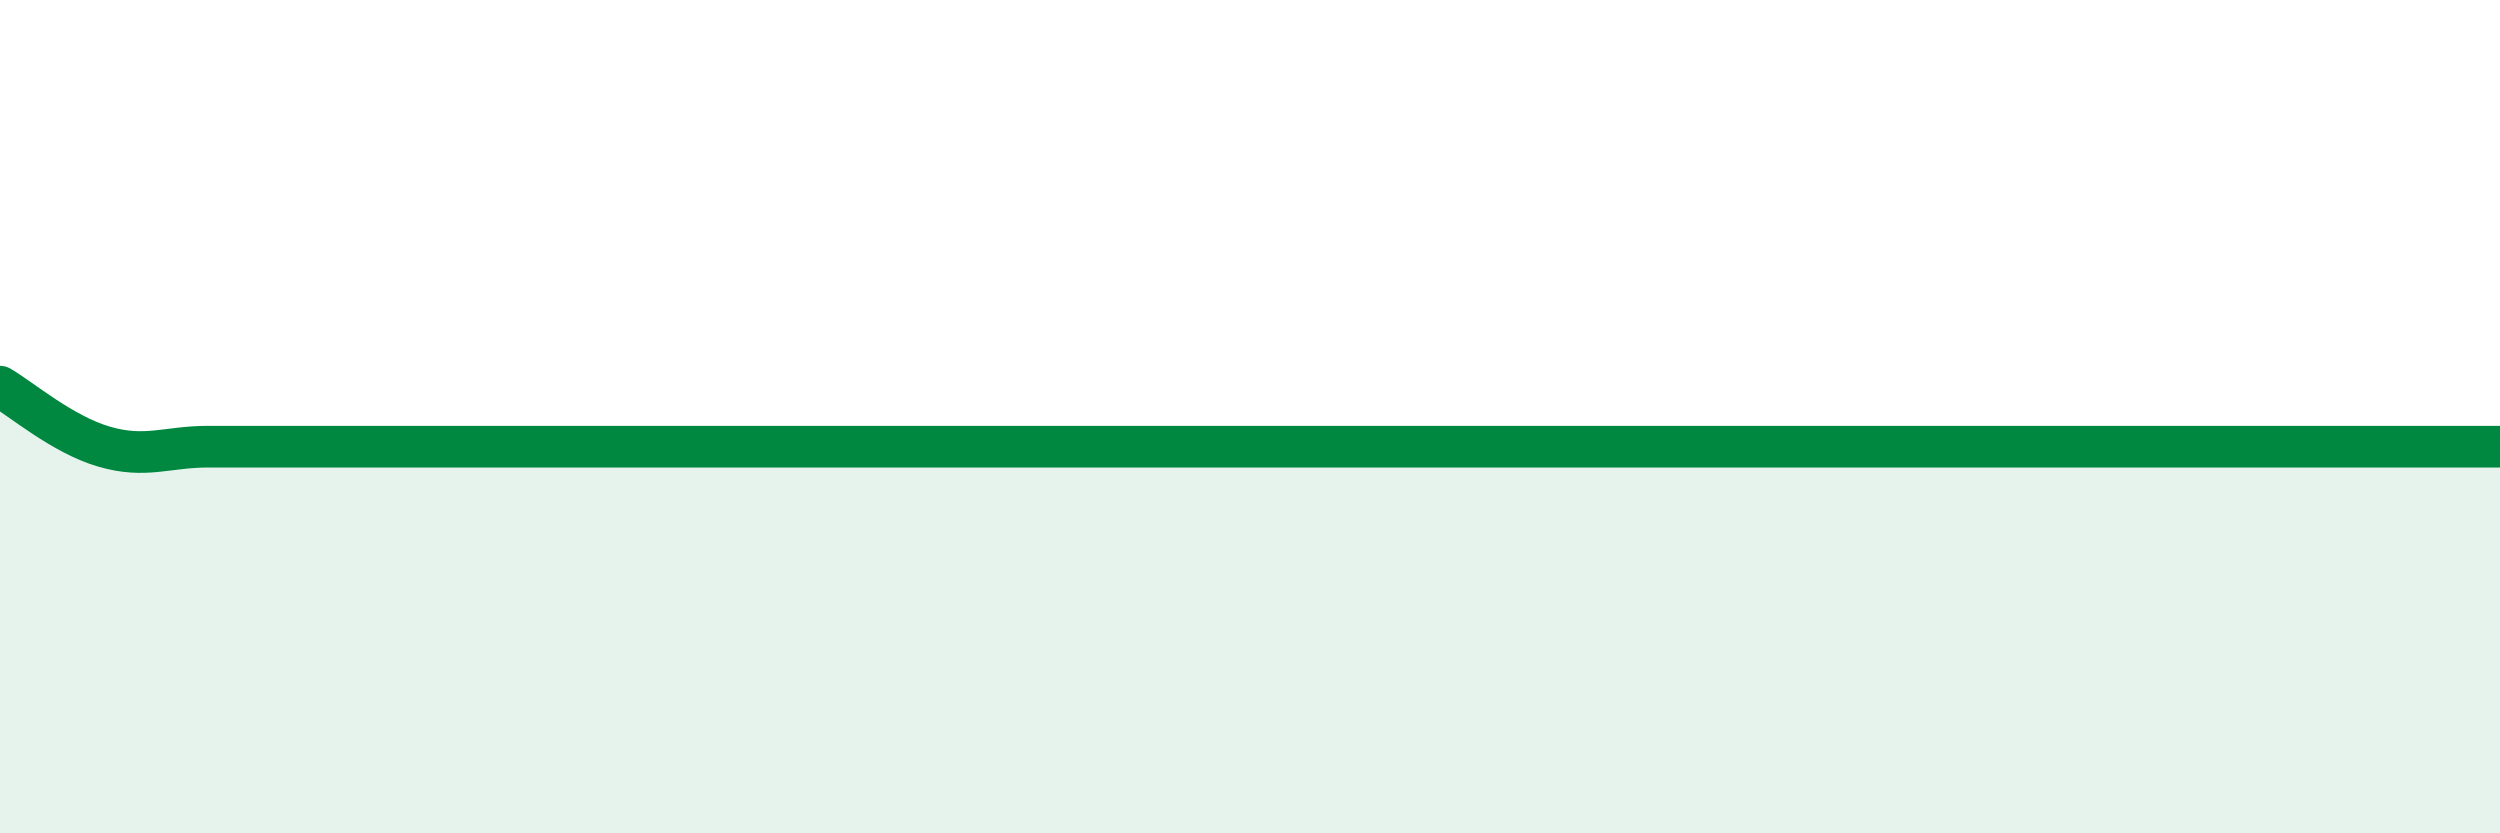
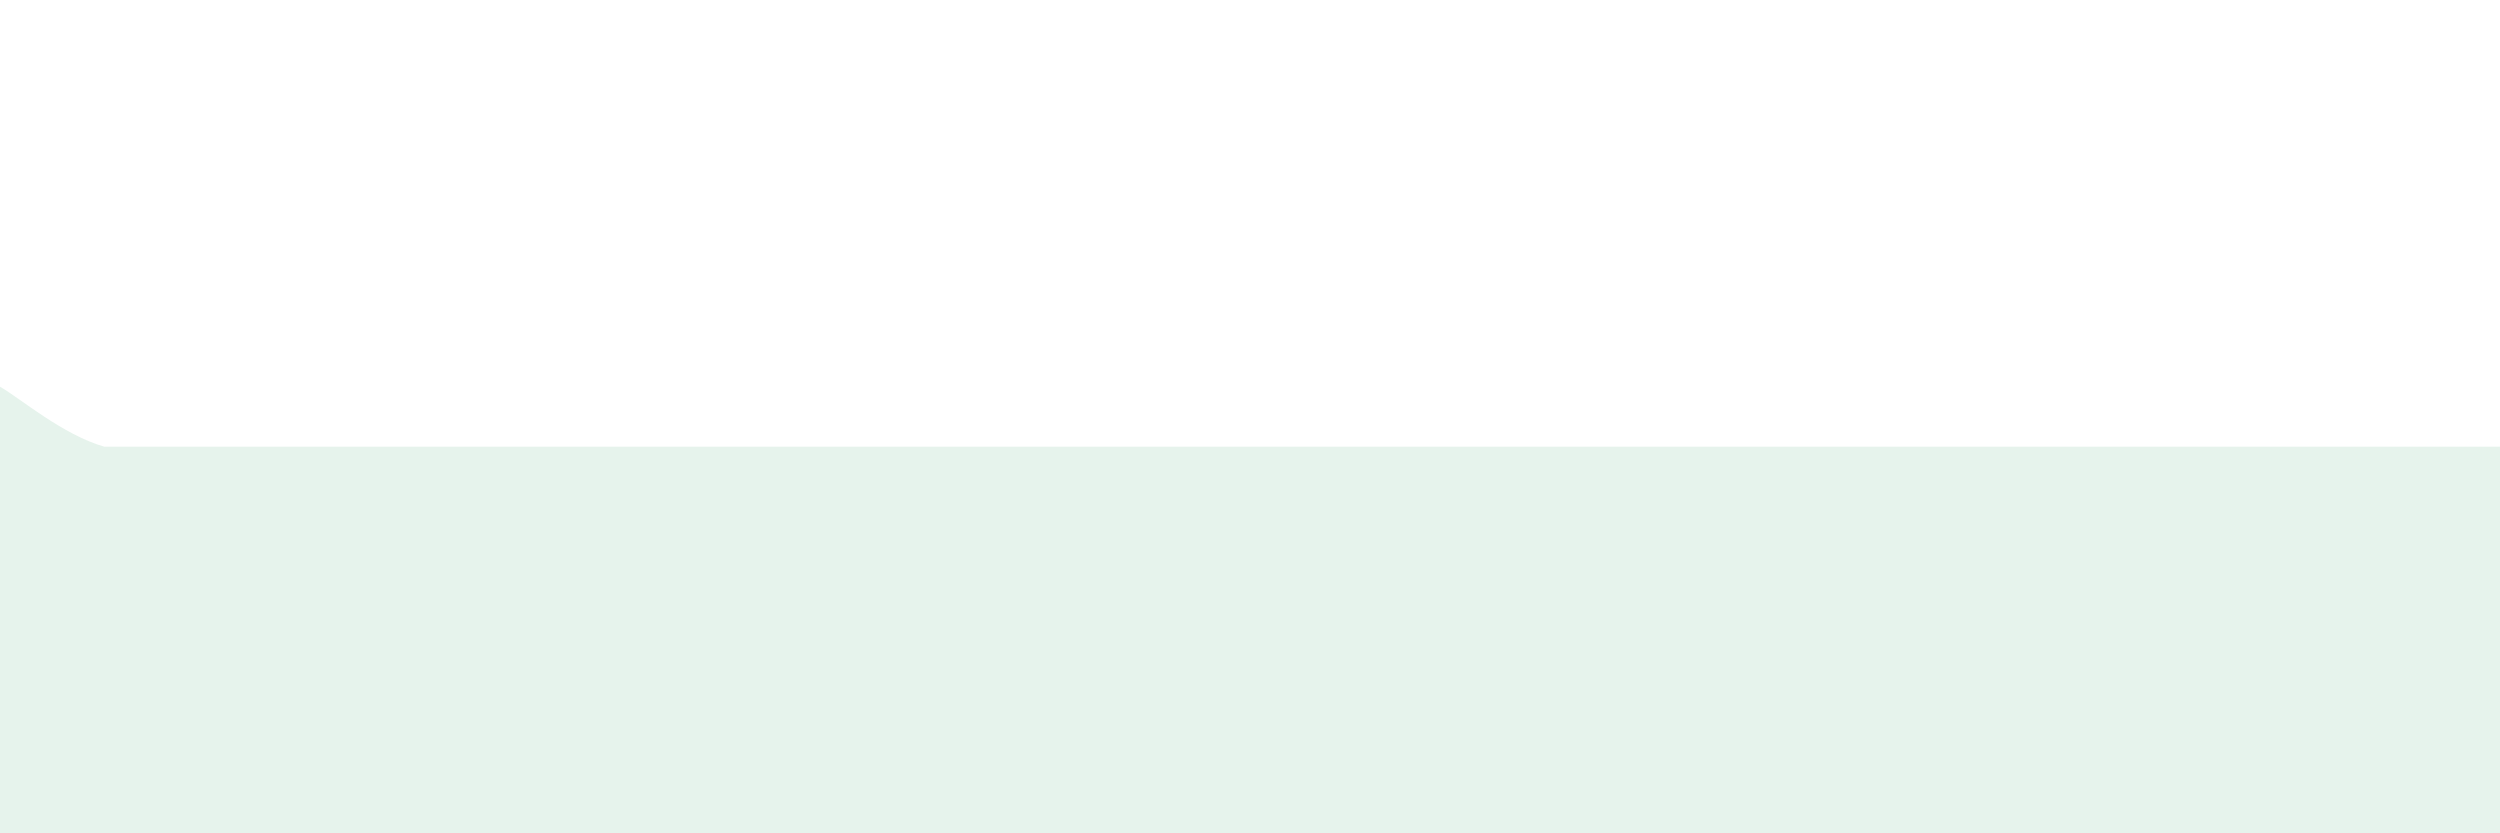
<svg xmlns="http://www.w3.org/2000/svg" width="60" height="20" viewBox="0 0 60 20">
-   <path d="M 0,9.28 C 0.5,9.57 1.5,10.43 2.5,10.72 C 3.5,11.01 4,10.72 5,10.72 C 6,10.72 6.5,10.72 7.5,10.72 C 8.5,10.72 9,10.72 10,10.72 C 11,10.72 11.5,10.72 12.5,10.72 C 13.5,10.72 14,10.72 15,10.72 C 16,10.72 16.5,10.72 17.5,10.72 C 18.5,10.72 19,10.72 20,10.72 C 21,10.72 21.5,10.72 22.5,10.72 C 23.5,10.72 24,10.72 25,10.72 C 26,10.72 26.5,10.72 27.5,10.72 C 28.5,10.72 29,10.72 30,10.72 C 31,10.72 31.5,10.72 32.5,10.72 C 33.5,10.72 34,10.72 35,10.72 C 36,10.72 36.5,10.72 37.5,10.72 C 38.5,10.72 39,10.72 40,10.72 C 41,10.72 41.5,10.72 42.5,10.72 C 43.5,10.72 44,10.72 45,10.72 C 46,10.72 46.5,10.72 47.5,10.72 C 48.5,10.72 49,10.72 50,10.72 C 51,10.72 51.5,10.72 52.5,10.72 C 53.5,10.72 53.5,10.72 55,10.72 C 56.5,10.72 59,10.72 60,10.72L60 20L0 20Z" fill="#008740" opacity="0.1" stroke-linecap="round" stroke-linejoin="round" />
-   <path d="M 0,9.28 C 0.5,9.57 1.5,10.43 2.5,10.72 C 3.5,11.01 4,10.72 5,10.72 C 6,10.72 6.5,10.72 7.5,10.72 C 8.5,10.72 9,10.72 10,10.72 C 11,10.72 11.5,10.72 12.5,10.72 C 13.5,10.72 14,10.72 15,10.72 C 16,10.72 16.5,10.72 17.5,10.72 C 18.5,10.72 19,10.72 20,10.72 C 21,10.72 21.5,10.72 22.5,10.72 C 23.5,10.72 24,10.72 25,10.72 C 26,10.72 26.5,10.72 27.5,10.72 C 28.5,10.72 29,10.72 30,10.72 C 31,10.72 31.5,10.72 32.5,10.72 C 33.5,10.72 34,10.72 35,10.72 C 36,10.72 36.5,10.72 37.5,10.72 C 38.5,10.72 39,10.72 40,10.72 C 41,10.72 41.5,10.72 42.5,10.72 C 43.5,10.72 44,10.72 45,10.72 C 46,10.72 46.5,10.72 47.5,10.72 C 48.5,10.72 49,10.72 50,10.72 C 51,10.72 51.5,10.72 52.5,10.72 C 53.5,10.72 53.5,10.72 55,10.72 C 56.5,10.72 59,10.72 60,10.72" stroke="#008740" stroke-width="1" fill="none" stroke-linecap="round" stroke-linejoin="round" />
+   <path d="M 0,9.28 C 0.5,9.57 1.5,10.43 2.5,10.72 C 6,10.72 6.5,10.72 7.5,10.72 C 8.5,10.72 9,10.72 10,10.72 C 11,10.72 11.5,10.72 12.5,10.72 C 13.5,10.72 14,10.72 15,10.72 C 16,10.72 16.5,10.72 17.5,10.72 C 18.5,10.72 19,10.72 20,10.72 C 21,10.72 21.5,10.72 22.5,10.72 C 23.5,10.72 24,10.72 25,10.72 C 26,10.72 26.5,10.72 27.5,10.72 C 28.5,10.72 29,10.72 30,10.72 C 31,10.72 31.5,10.72 32.5,10.72 C 33.5,10.72 34,10.72 35,10.72 C 36,10.72 36.5,10.72 37.5,10.72 C 38.5,10.72 39,10.72 40,10.72 C 41,10.72 41.5,10.72 42.5,10.72 C 43.5,10.72 44,10.72 45,10.72 C 46,10.72 46.5,10.72 47.5,10.72 C 48.5,10.72 49,10.72 50,10.72 C 51,10.72 51.5,10.72 52.5,10.72 C 53.5,10.72 53.5,10.72 55,10.72 C 56.5,10.72 59,10.72 60,10.72L60 20L0 20Z" fill="#008740" opacity="0.1" stroke-linecap="round" stroke-linejoin="round" />
</svg>